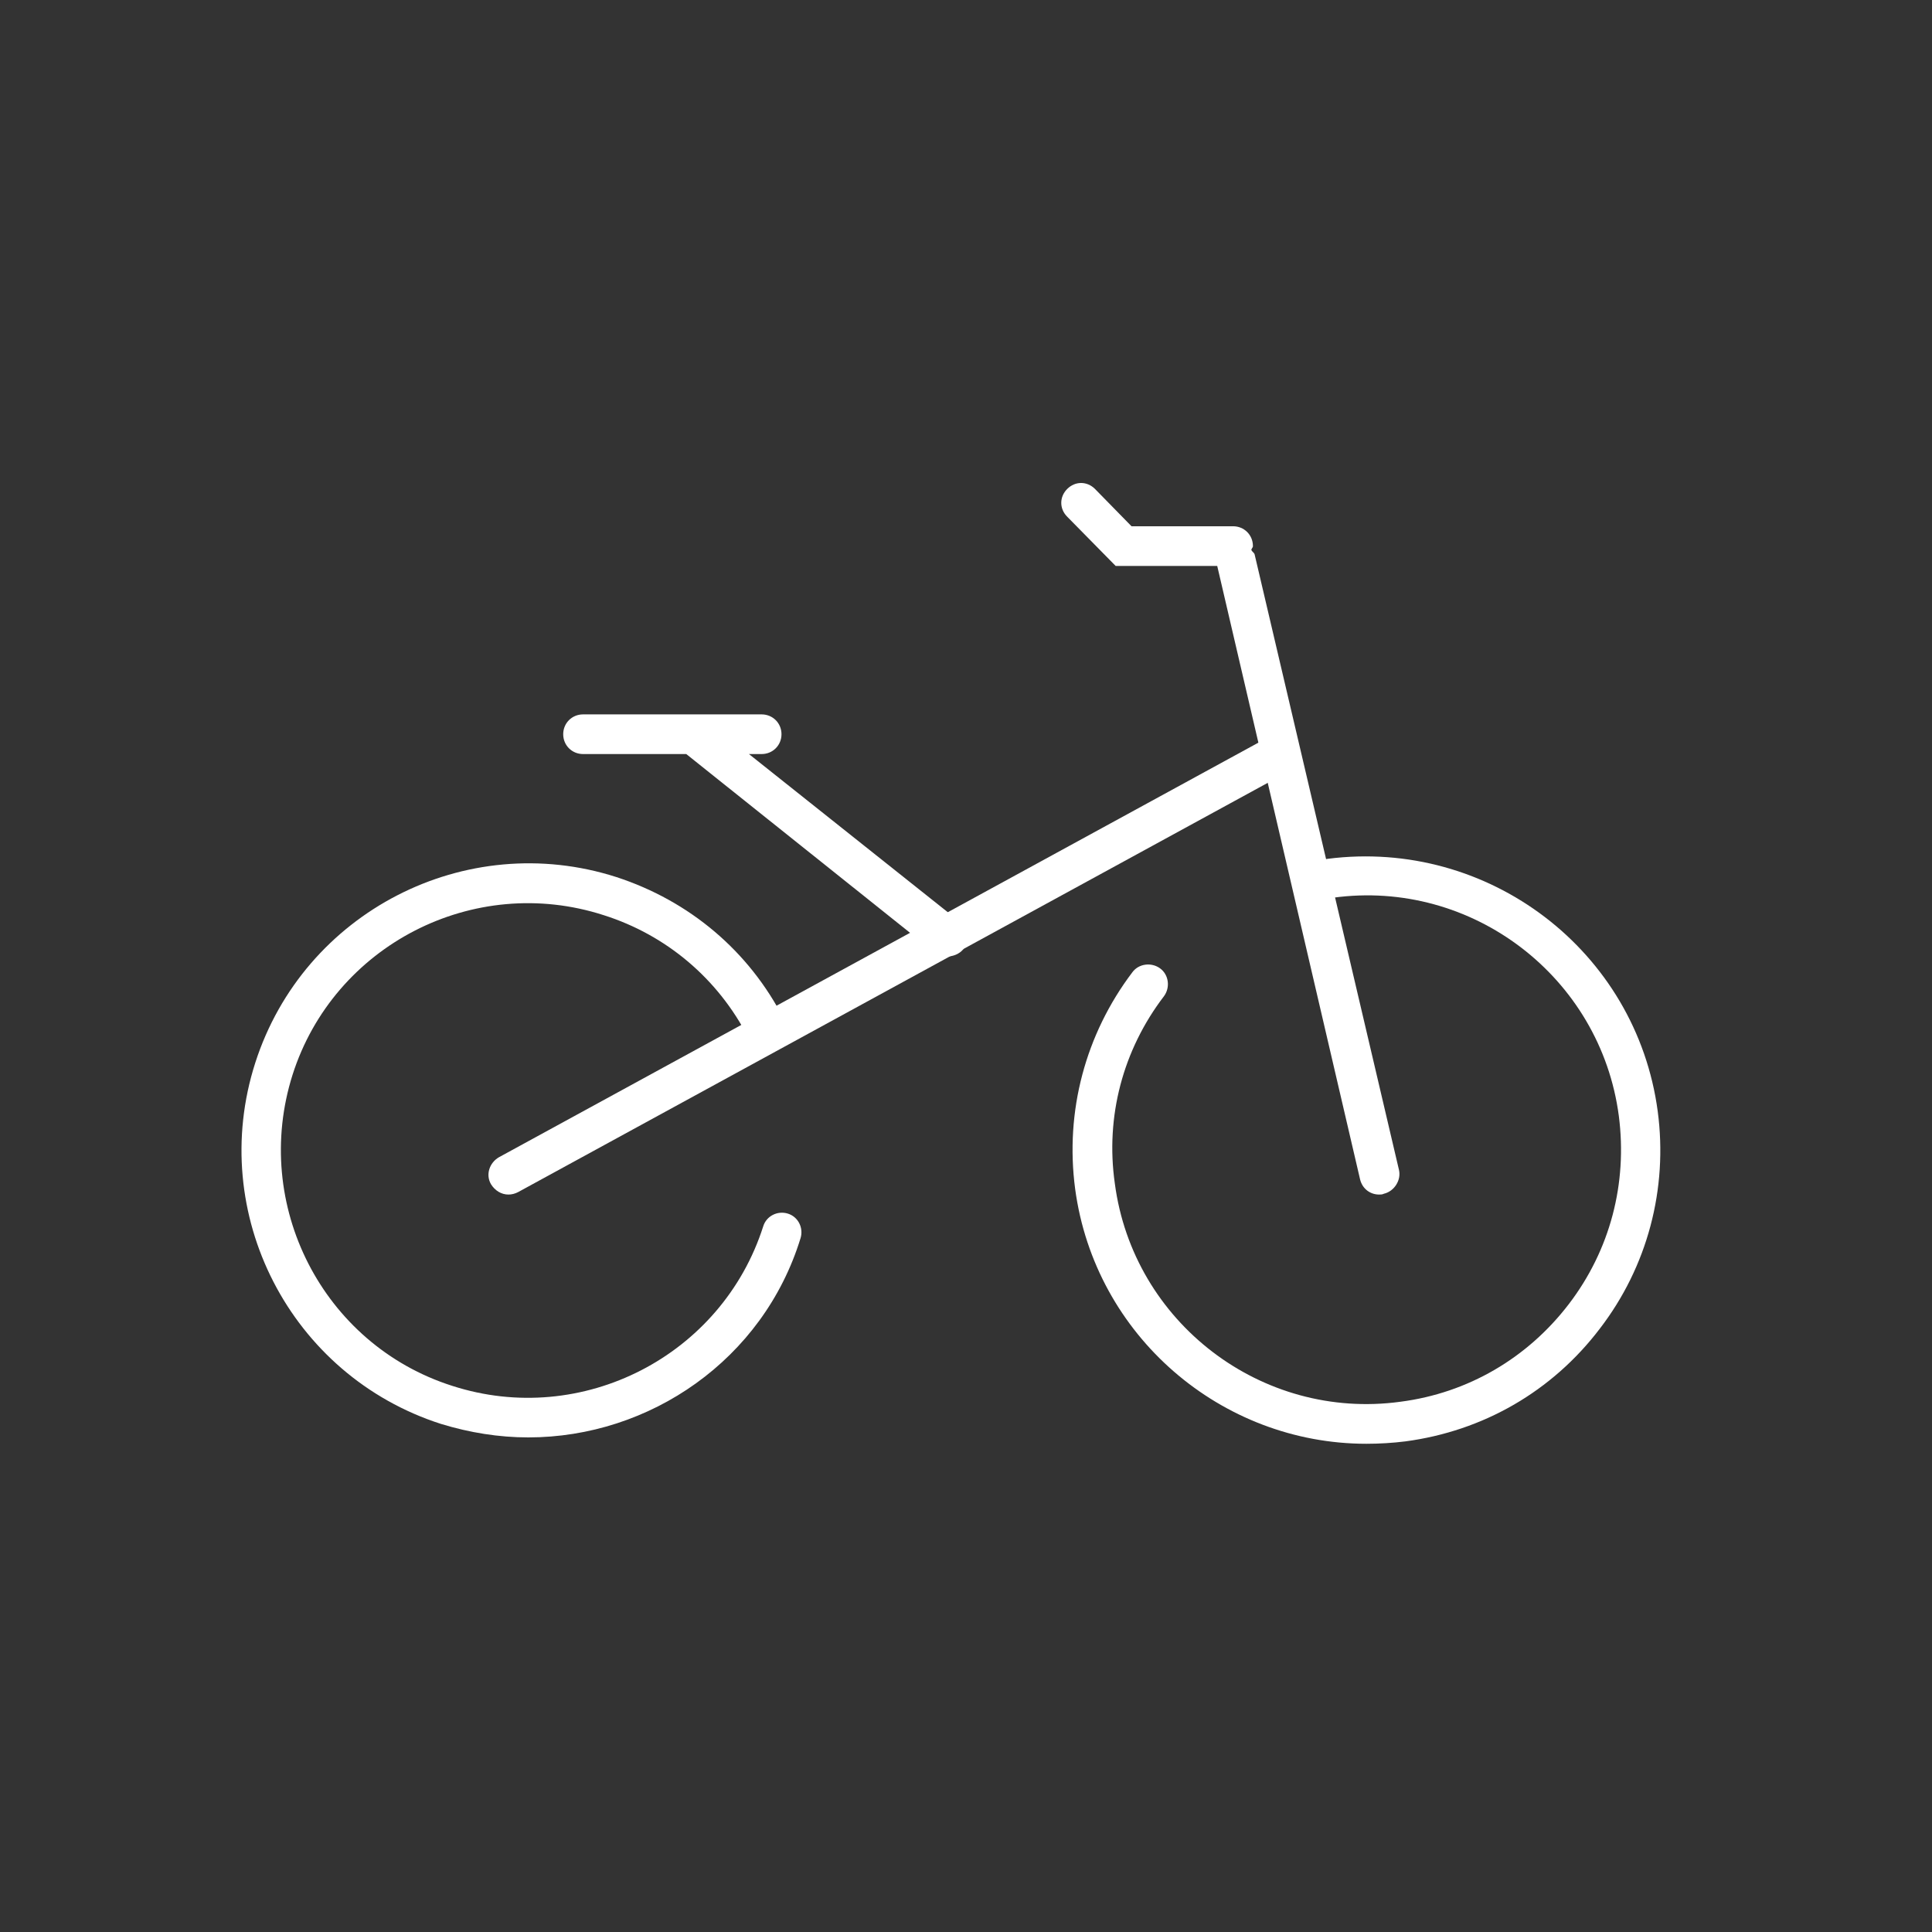
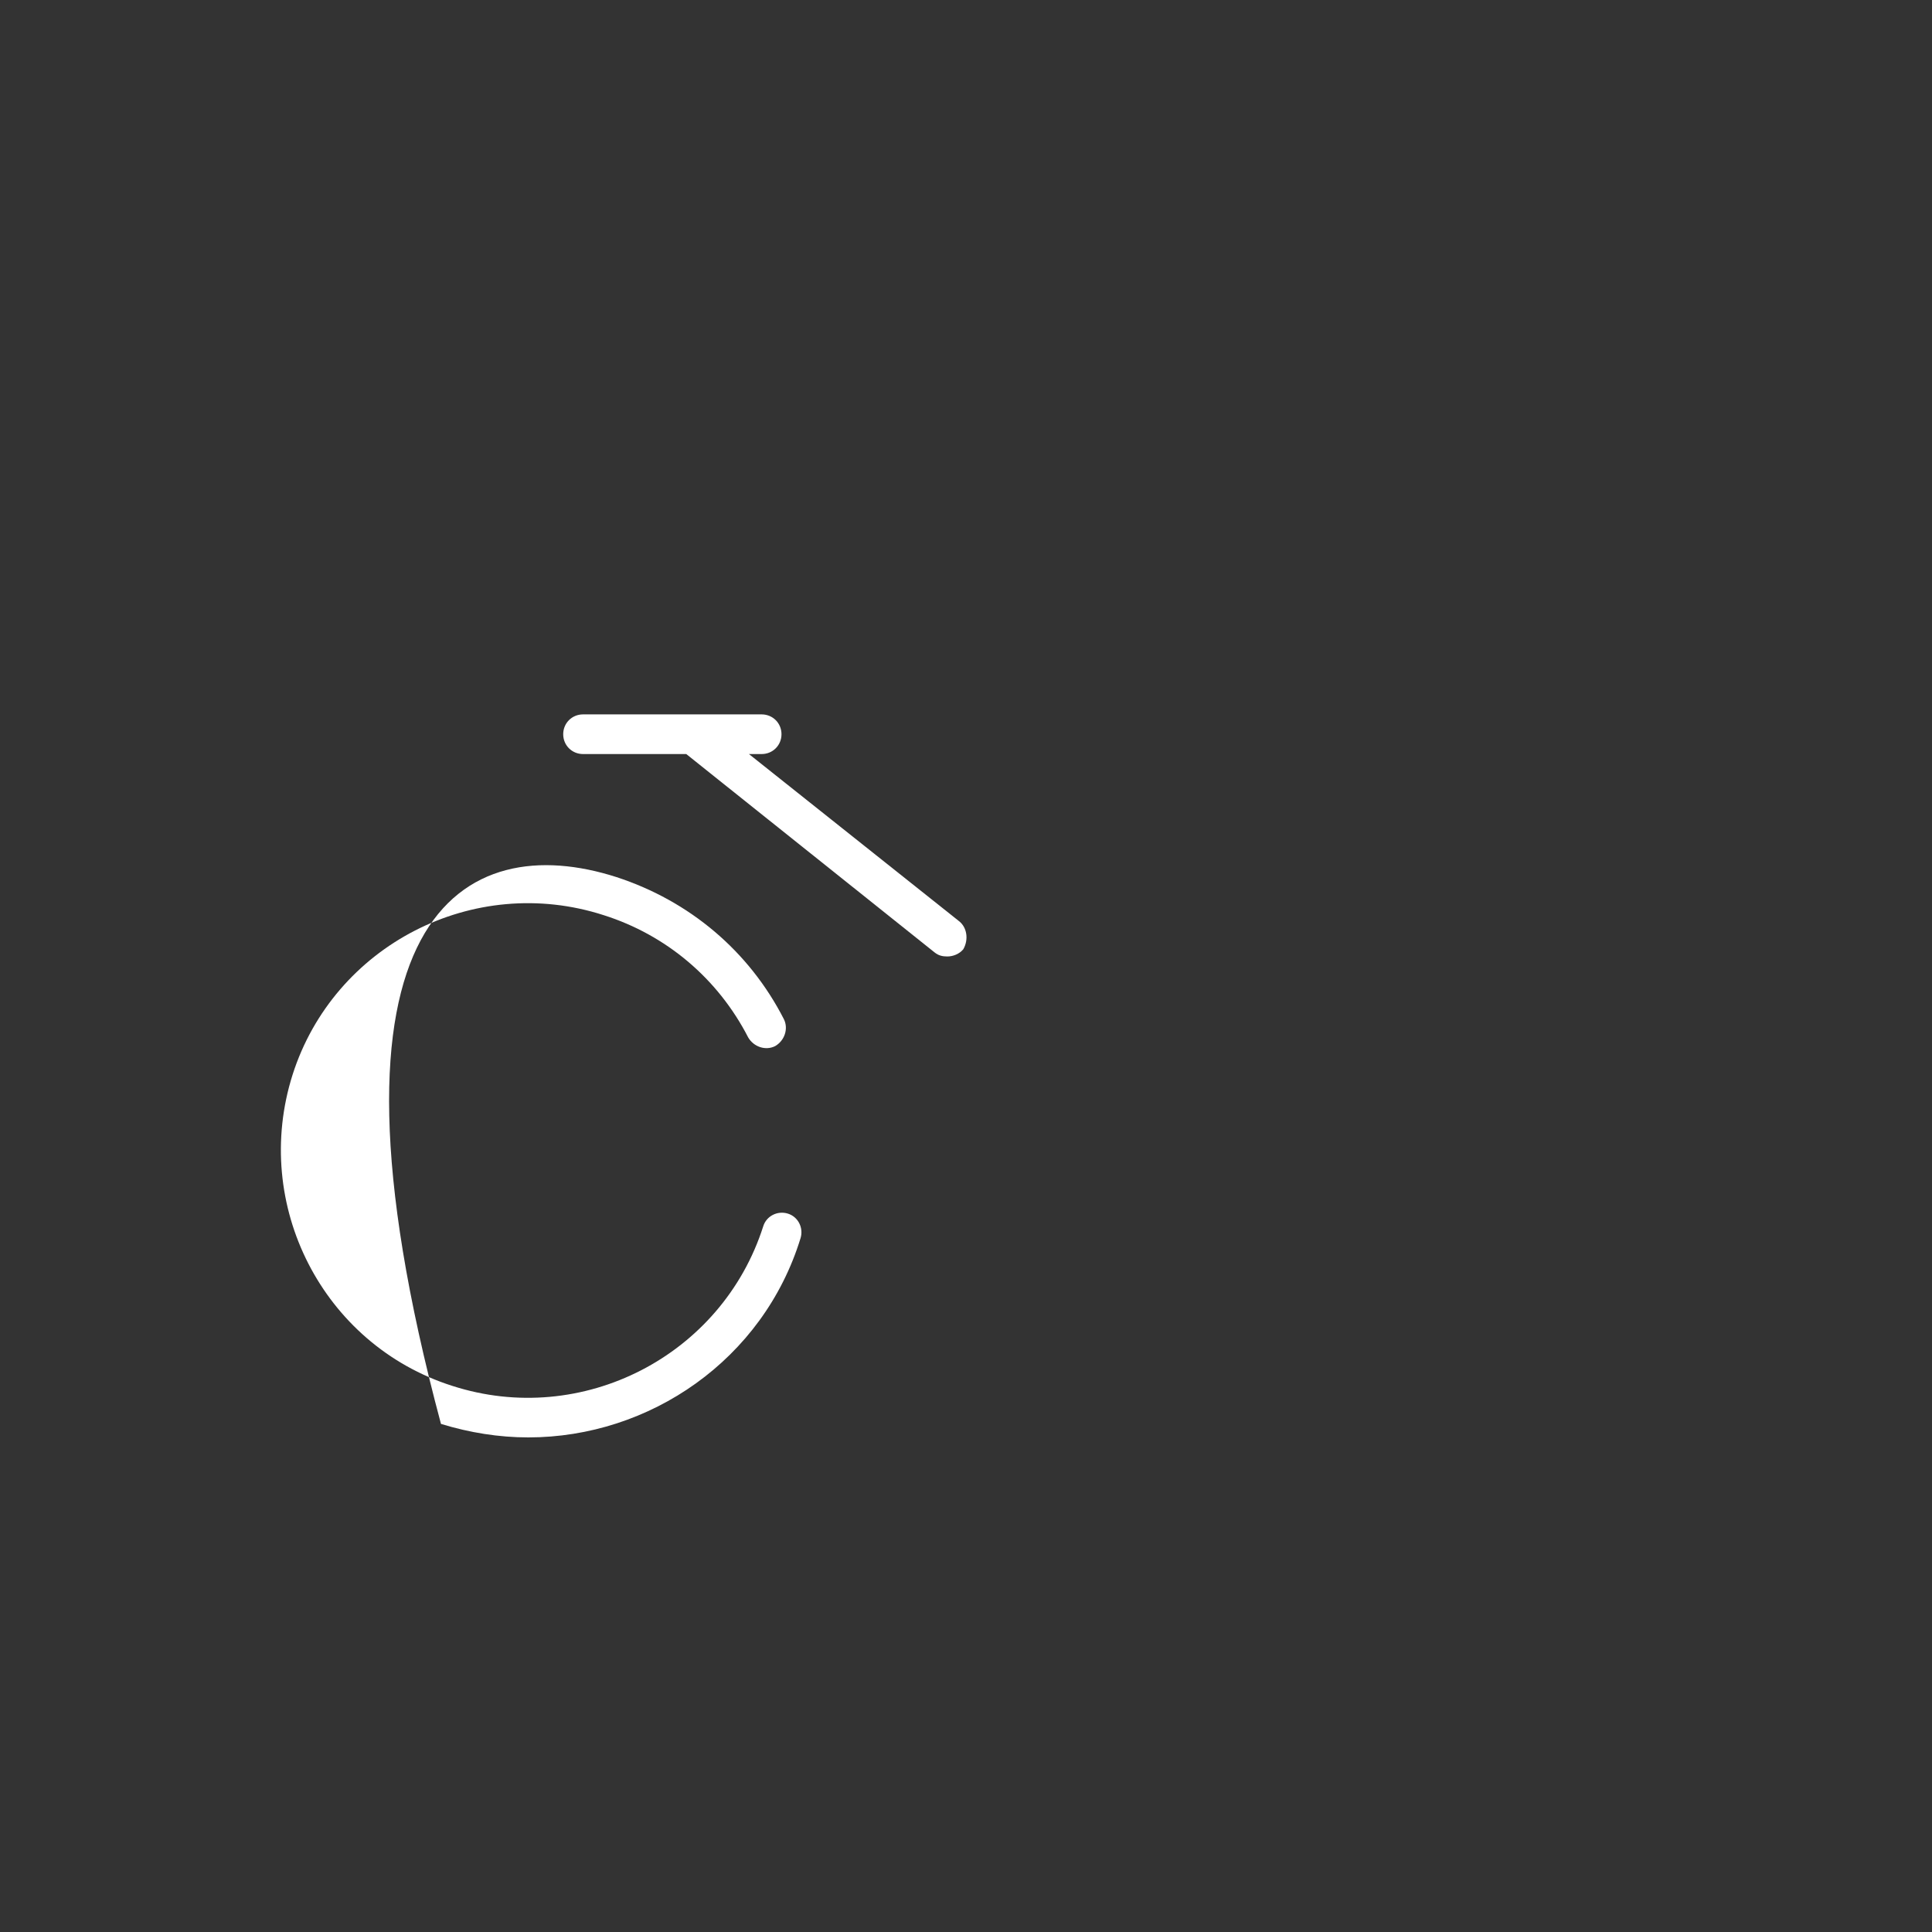
<svg xmlns="http://www.w3.org/2000/svg" width="64" height="64" viewBox="0 0 64 64" fill="none">
  <rect x="0" y="0" width="64" height="64" fill="#333333" stroke="none" />
-   <path d="M17.501 47.616C16.528 47.616 15.555 47.459 14.608 47.169C9.613 45.566 6.852 40.202 8.456 35.207C10.06 30.211 15.424 27.451 20.419 29.054C22.838 29.843 24.81 31.5 25.967 33.761C26.124 34.076 25.993 34.471 25.677 34.654C25.362 34.812 24.968 34.681 24.784 34.365C23.784 32.42 22.075 30.974 19.998 30.316C15.687 28.923 11.059 31.315 9.692 35.601C8.325 39.913 10.691 44.54 14.977 45.907C19.288 47.301 23.916 44.908 25.283 40.623C25.388 40.281 25.756 40.097 26.098 40.202C26.44 40.307 26.624 40.675 26.519 41.017C25.283 45.04 21.523 47.616 17.501 47.616Z" fill="white" />
-   <path d="M45.265 47.827C40.453 47.827 36.273 44.251 35.616 39.387C35.274 36.811 35.958 34.26 37.509 32.21C37.719 31.92 38.14 31.868 38.429 32.078C38.718 32.288 38.771 32.709 38.56 32.998C37.193 34.786 36.615 36.995 36.93 39.203C37.535 43.804 41.794 47.065 46.395 46.434C48.63 46.144 50.602 44.987 51.969 43.2C53.337 41.412 53.915 39.203 53.626 36.968C53.021 32.367 48.762 29.107 44.161 29.738C43.792 29.764 43.477 29.528 43.424 29.186C43.372 28.818 43.635 28.502 43.977 28.45C49.314 27.766 54.204 31.5 54.914 36.811C55.256 39.387 54.572 41.964 52.995 44.015C51.417 46.092 49.13 47.406 46.553 47.748C46.133 47.801 45.685 47.827 45.265 47.827Z" fill="white" />
-   <path d="M16.843 39.571C16.607 39.571 16.396 39.44 16.265 39.229C16.081 38.914 16.212 38.519 16.528 38.335L41.716 24.585C42.031 24.401 42.425 24.532 42.609 24.848C42.794 25.163 42.662 25.557 42.347 25.741L17.159 39.492C17.054 39.545 16.949 39.571 16.843 39.571Z" fill="white" />
-   <path d="M41.558 18.353C41.531 18.3 41.479 18.274 41.453 18.222C41.453 18.169 41.505 18.143 41.505 18.09C41.505 17.722 41.216 17.433 40.848 17.433H37.483L36.273 16.197C36.01 15.934 35.616 15.934 35.353 16.197C35.09 16.46 35.09 16.855 35.353 17.117L36.957 18.747H40.322L45.055 39.071C45.133 39.387 45.396 39.571 45.685 39.571C45.738 39.571 45.791 39.571 45.843 39.544C46.185 39.465 46.422 39.097 46.343 38.756L41.558 18.353Z" fill="white" />
+   <path d="M17.501 47.616C16.528 47.616 15.555 47.459 14.608 47.169C10.06 30.211 15.424 27.451 20.419 29.054C22.838 29.843 24.81 31.5 25.967 33.761C26.124 34.076 25.993 34.471 25.677 34.654C25.362 34.812 24.968 34.681 24.784 34.365C23.784 32.42 22.075 30.974 19.998 30.316C15.687 28.923 11.059 31.315 9.692 35.601C8.325 39.913 10.691 44.54 14.977 45.907C19.288 47.301 23.916 44.908 25.283 40.623C25.388 40.281 25.756 40.097 26.098 40.202C26.44 40.307 26.624 40.675 26.519 41.017C25.283 45.04 21.523 47.616 17.501 47.616Z" fill="white" />
  <path d="M31.751 30.5L24.81 24.979H25.23C25.598 24.979 25.888 24.69 25.888 24.322C25.888 23.954 25.598 23.665 25.23 23.665H19.315C18.947 23.665 18.657 23.954 18.657 24.322C18.657 24.69 18.947 24.979 19.315 24.979H22.733L30.962 31.552C31.093 31.657 31.225 31.684 31.383 31.684C31.567 31.684 31.777 31.605 31.909 31.447C32.093 31.131 32.04 30.711 31.751 30.5Z" fill="white" />
</svg>